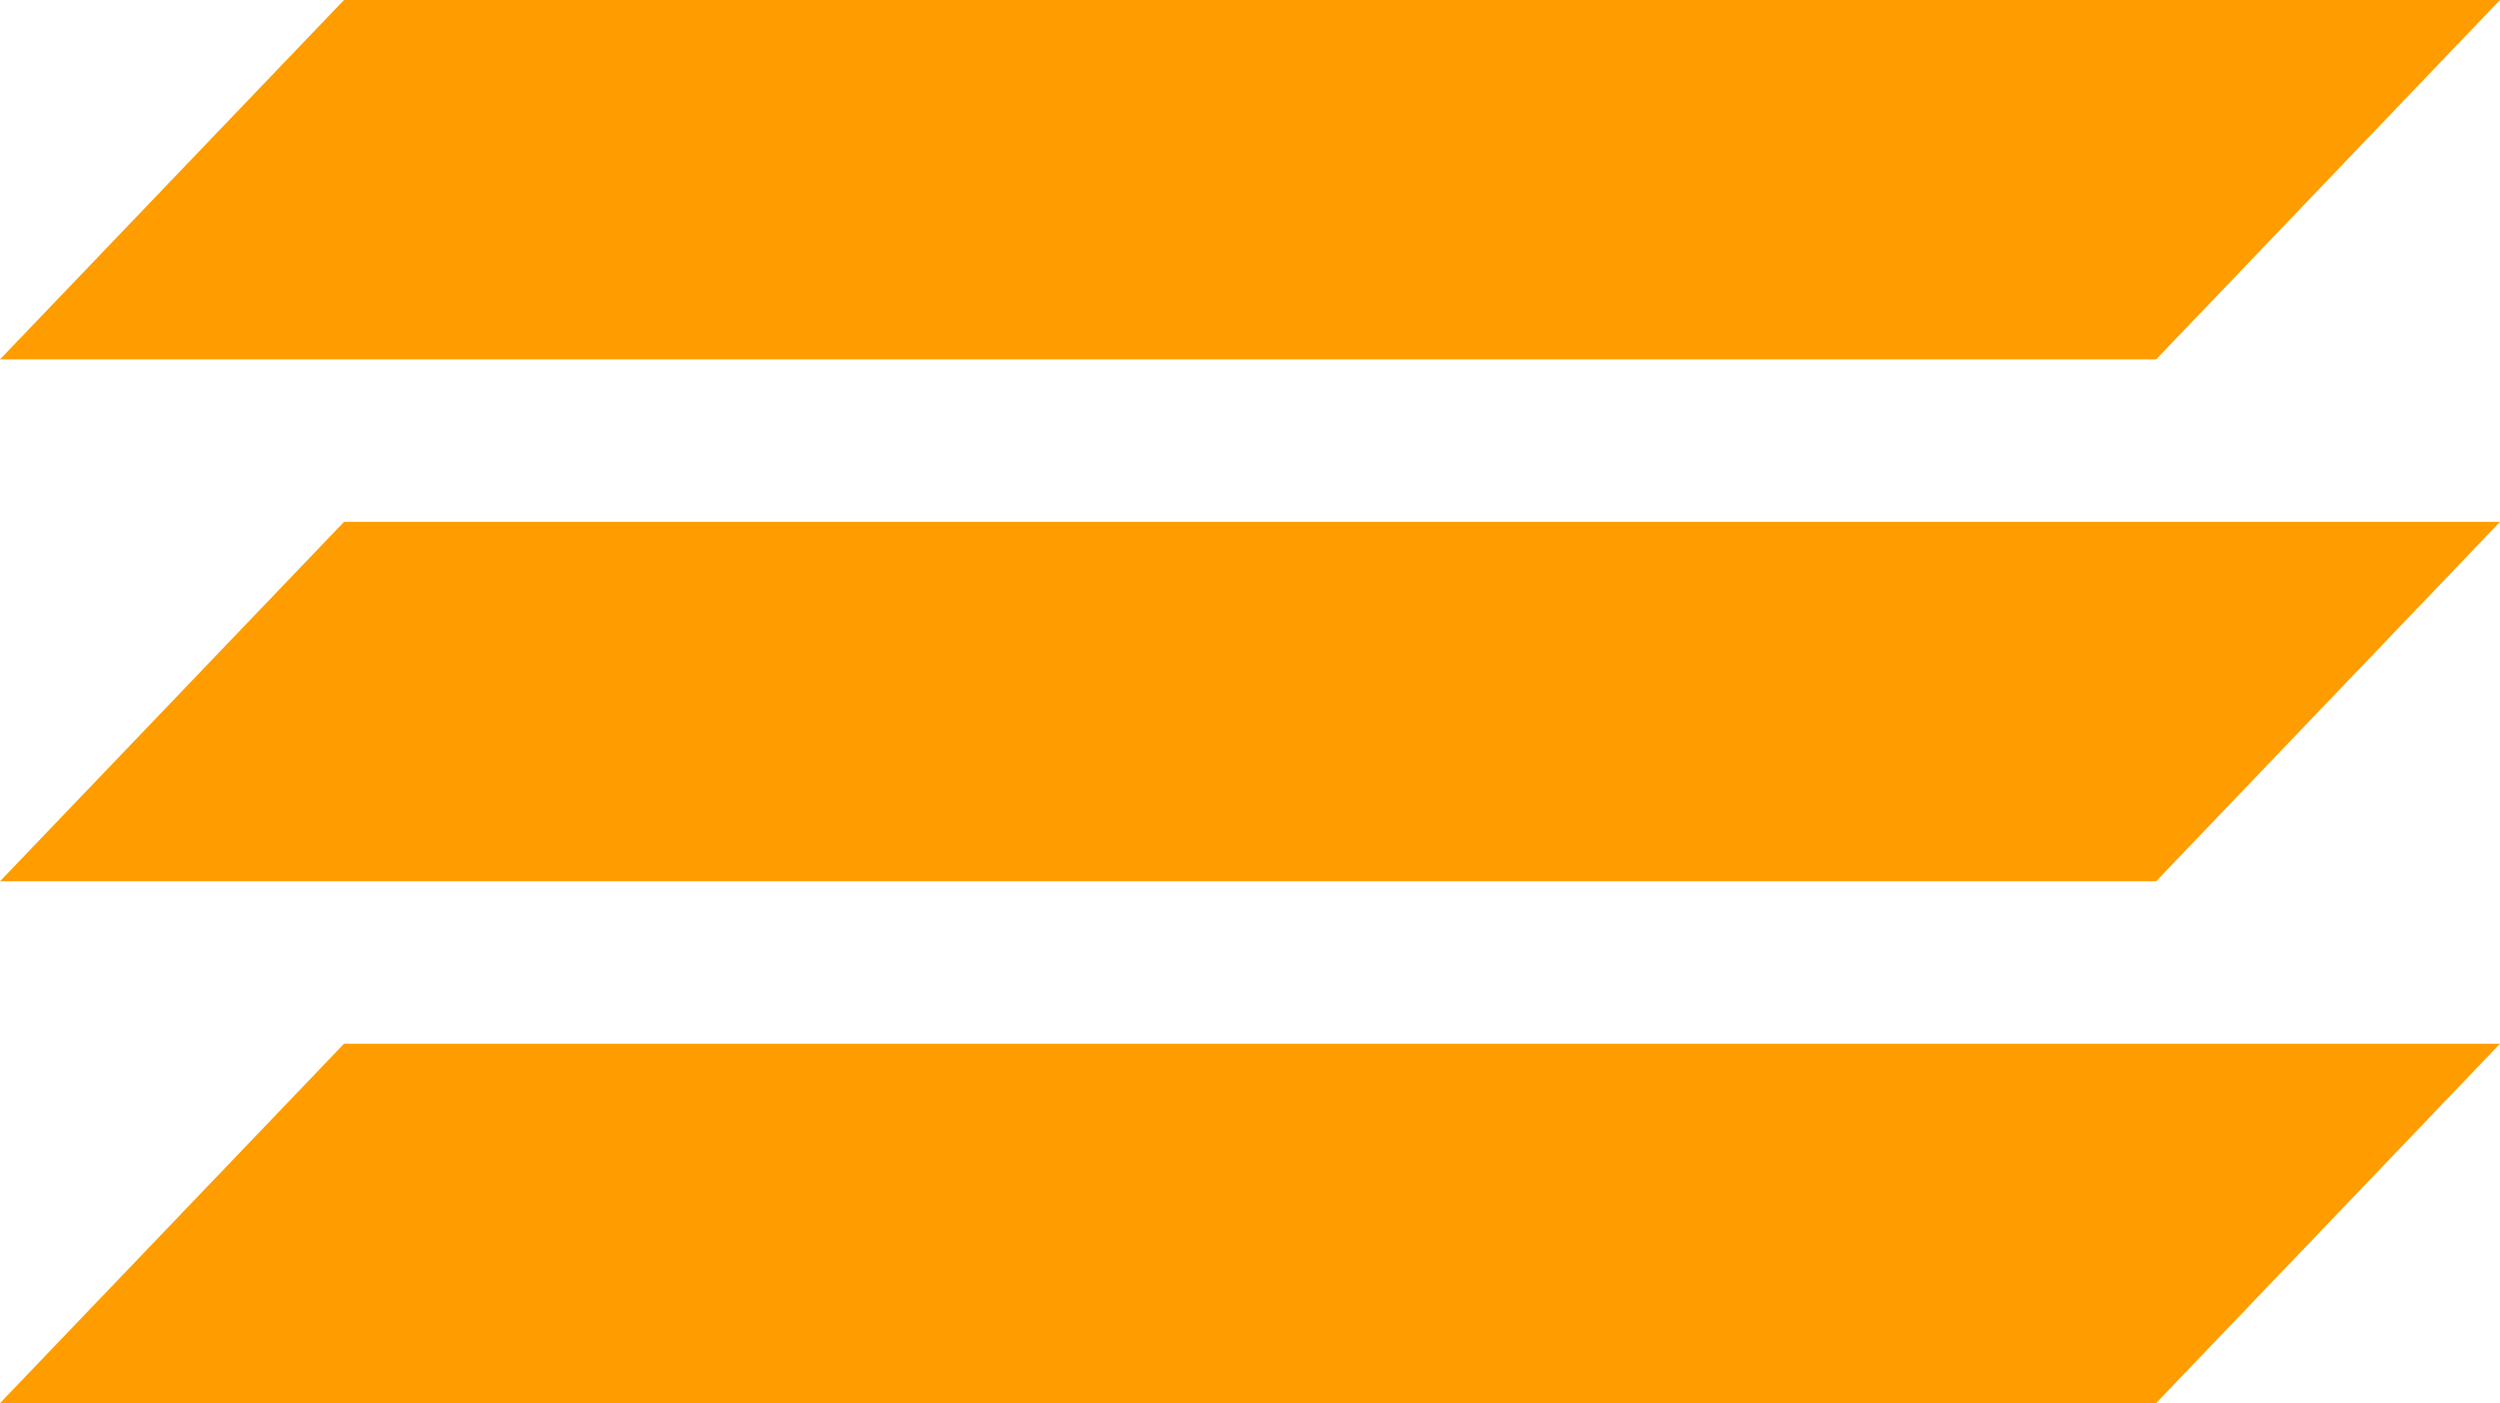
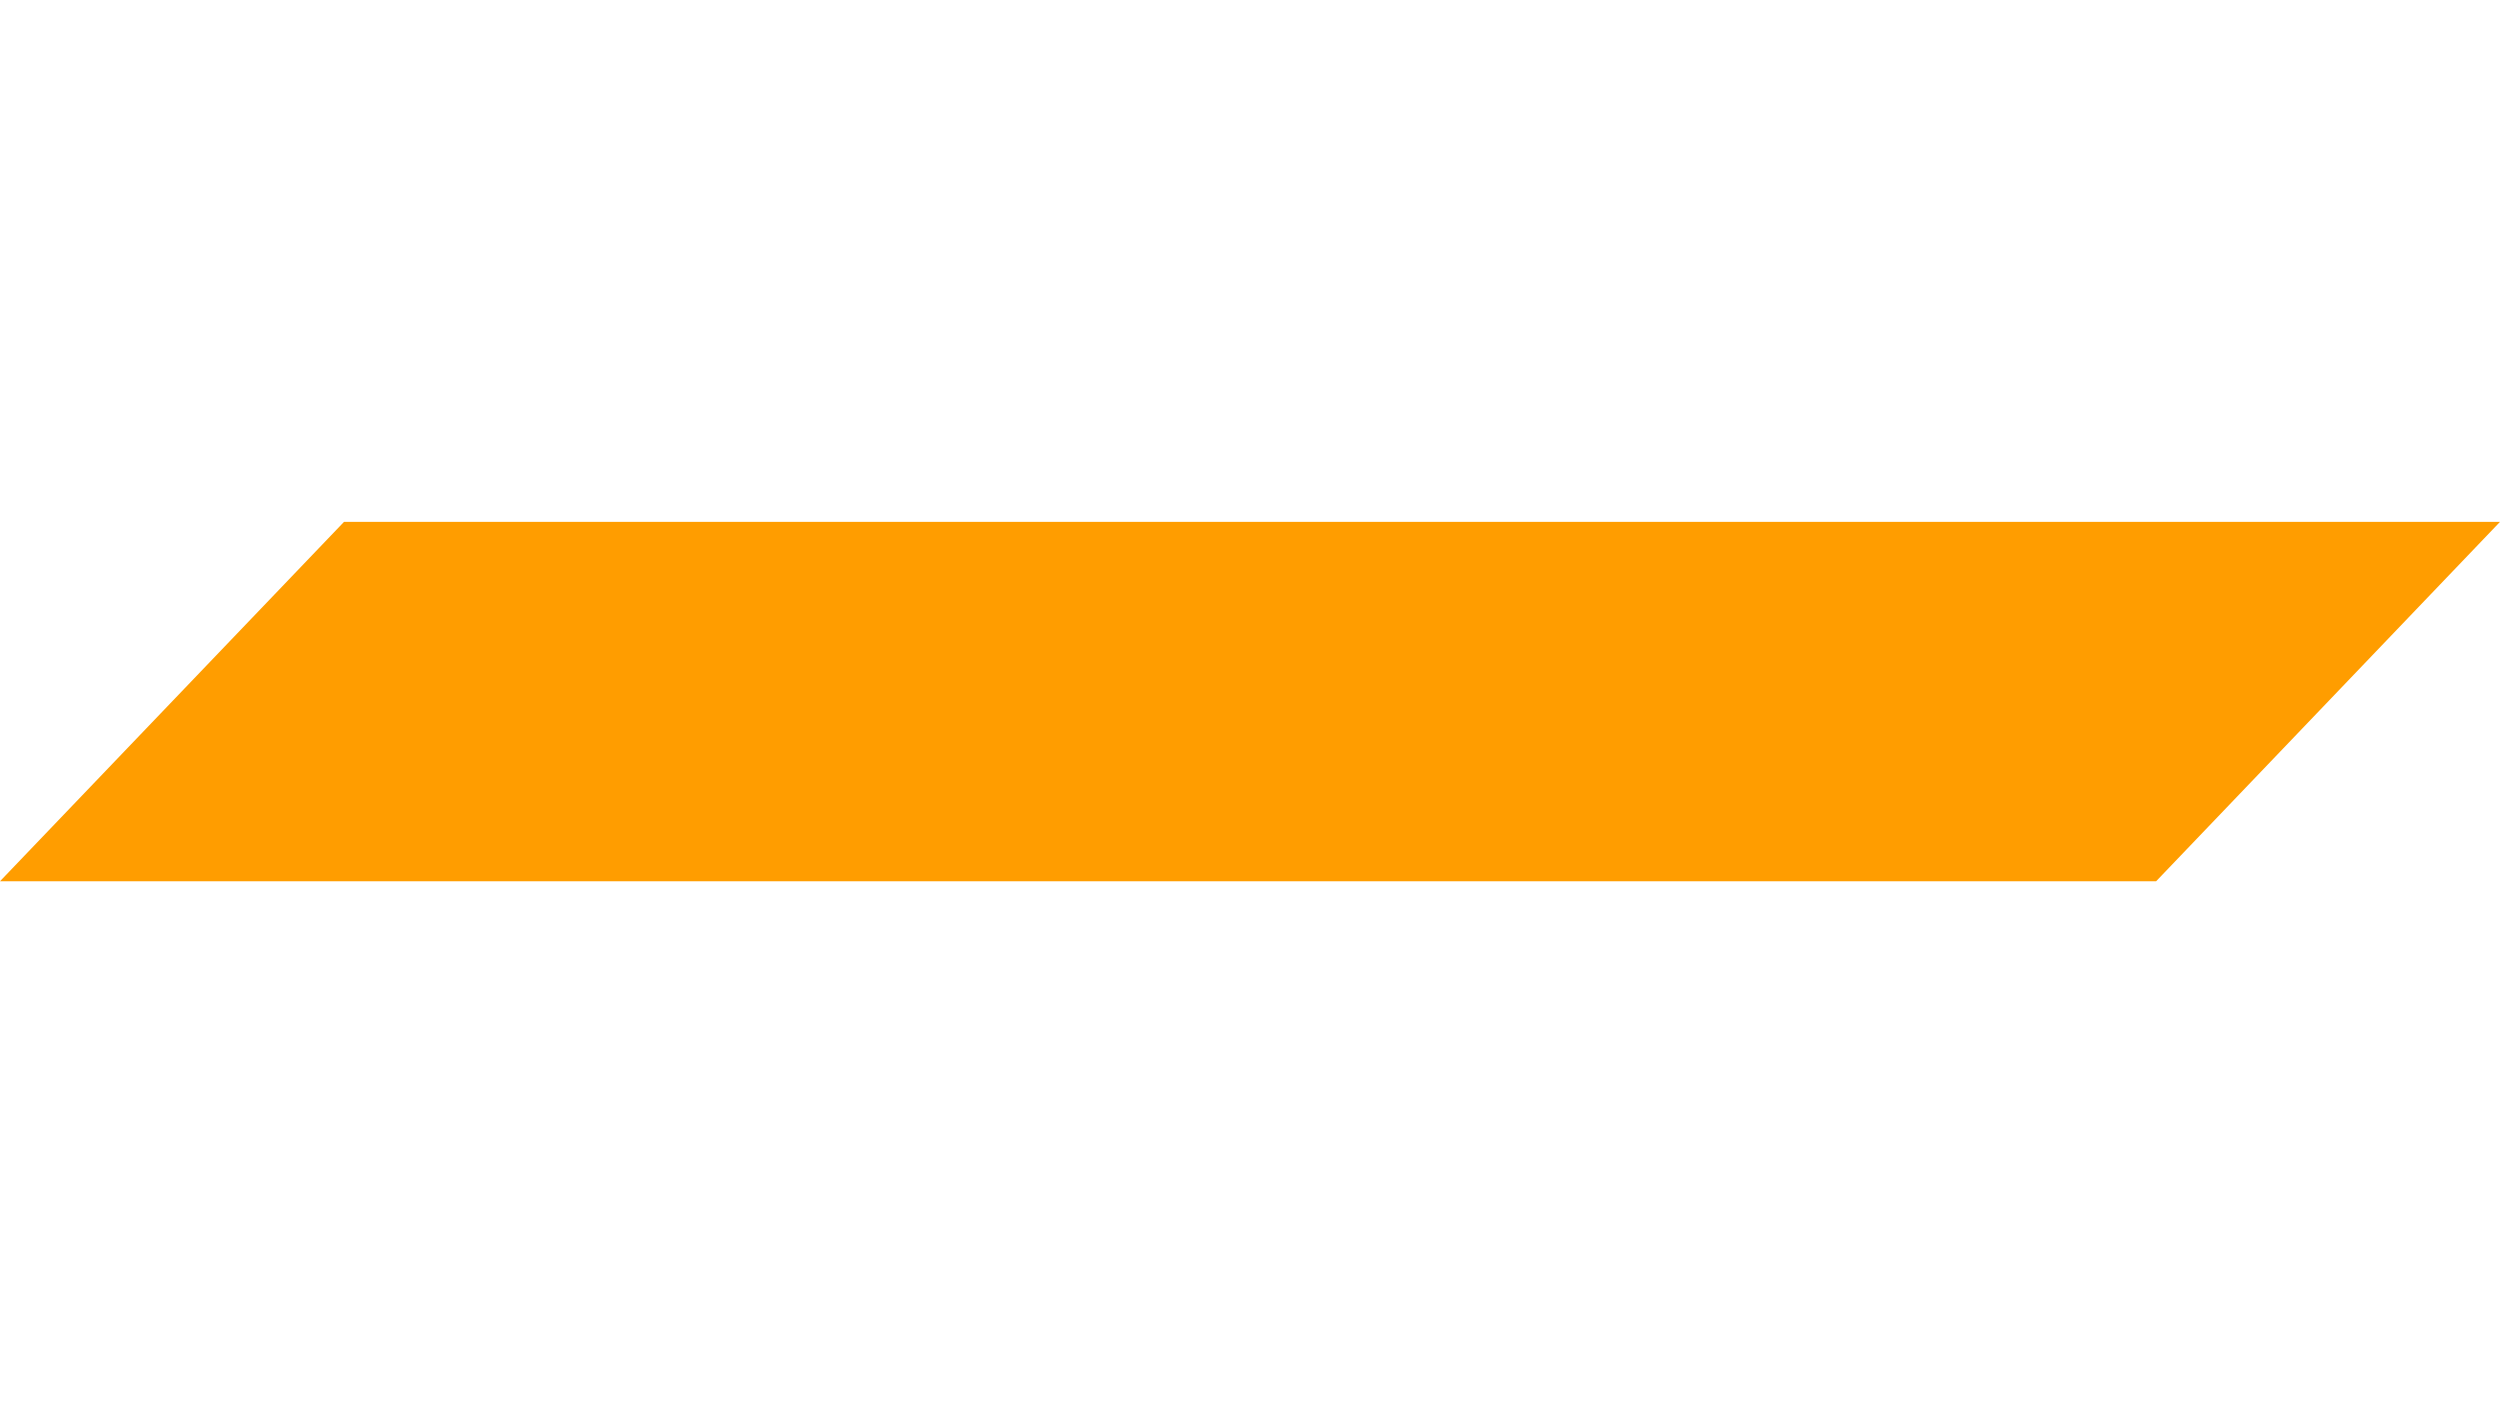
<svg xmlns="http://www.w3.org/2000/svg" id="Warstwa_1" data-name="Warstwa 1" viewBox="0 0 200 112.25">
  <defs>
    <style>.cls-1{fill:#ff9d00;}</style>
  </defs>
-   <polygon class="cls-1" points="172.49 28.75 0 28.75 27.52 0 200 0 172.49 28.75" />
  <polygon class="cls-1" points="172.49 70.5 0 70.5 27.52 41.75 200 41.75 172.49 70.5" />
-   <polygon class="cls-1" points="172.49 112.25 0 112.25 27.52 83.5 200 83.5 172.49 112.25" />
</svg>